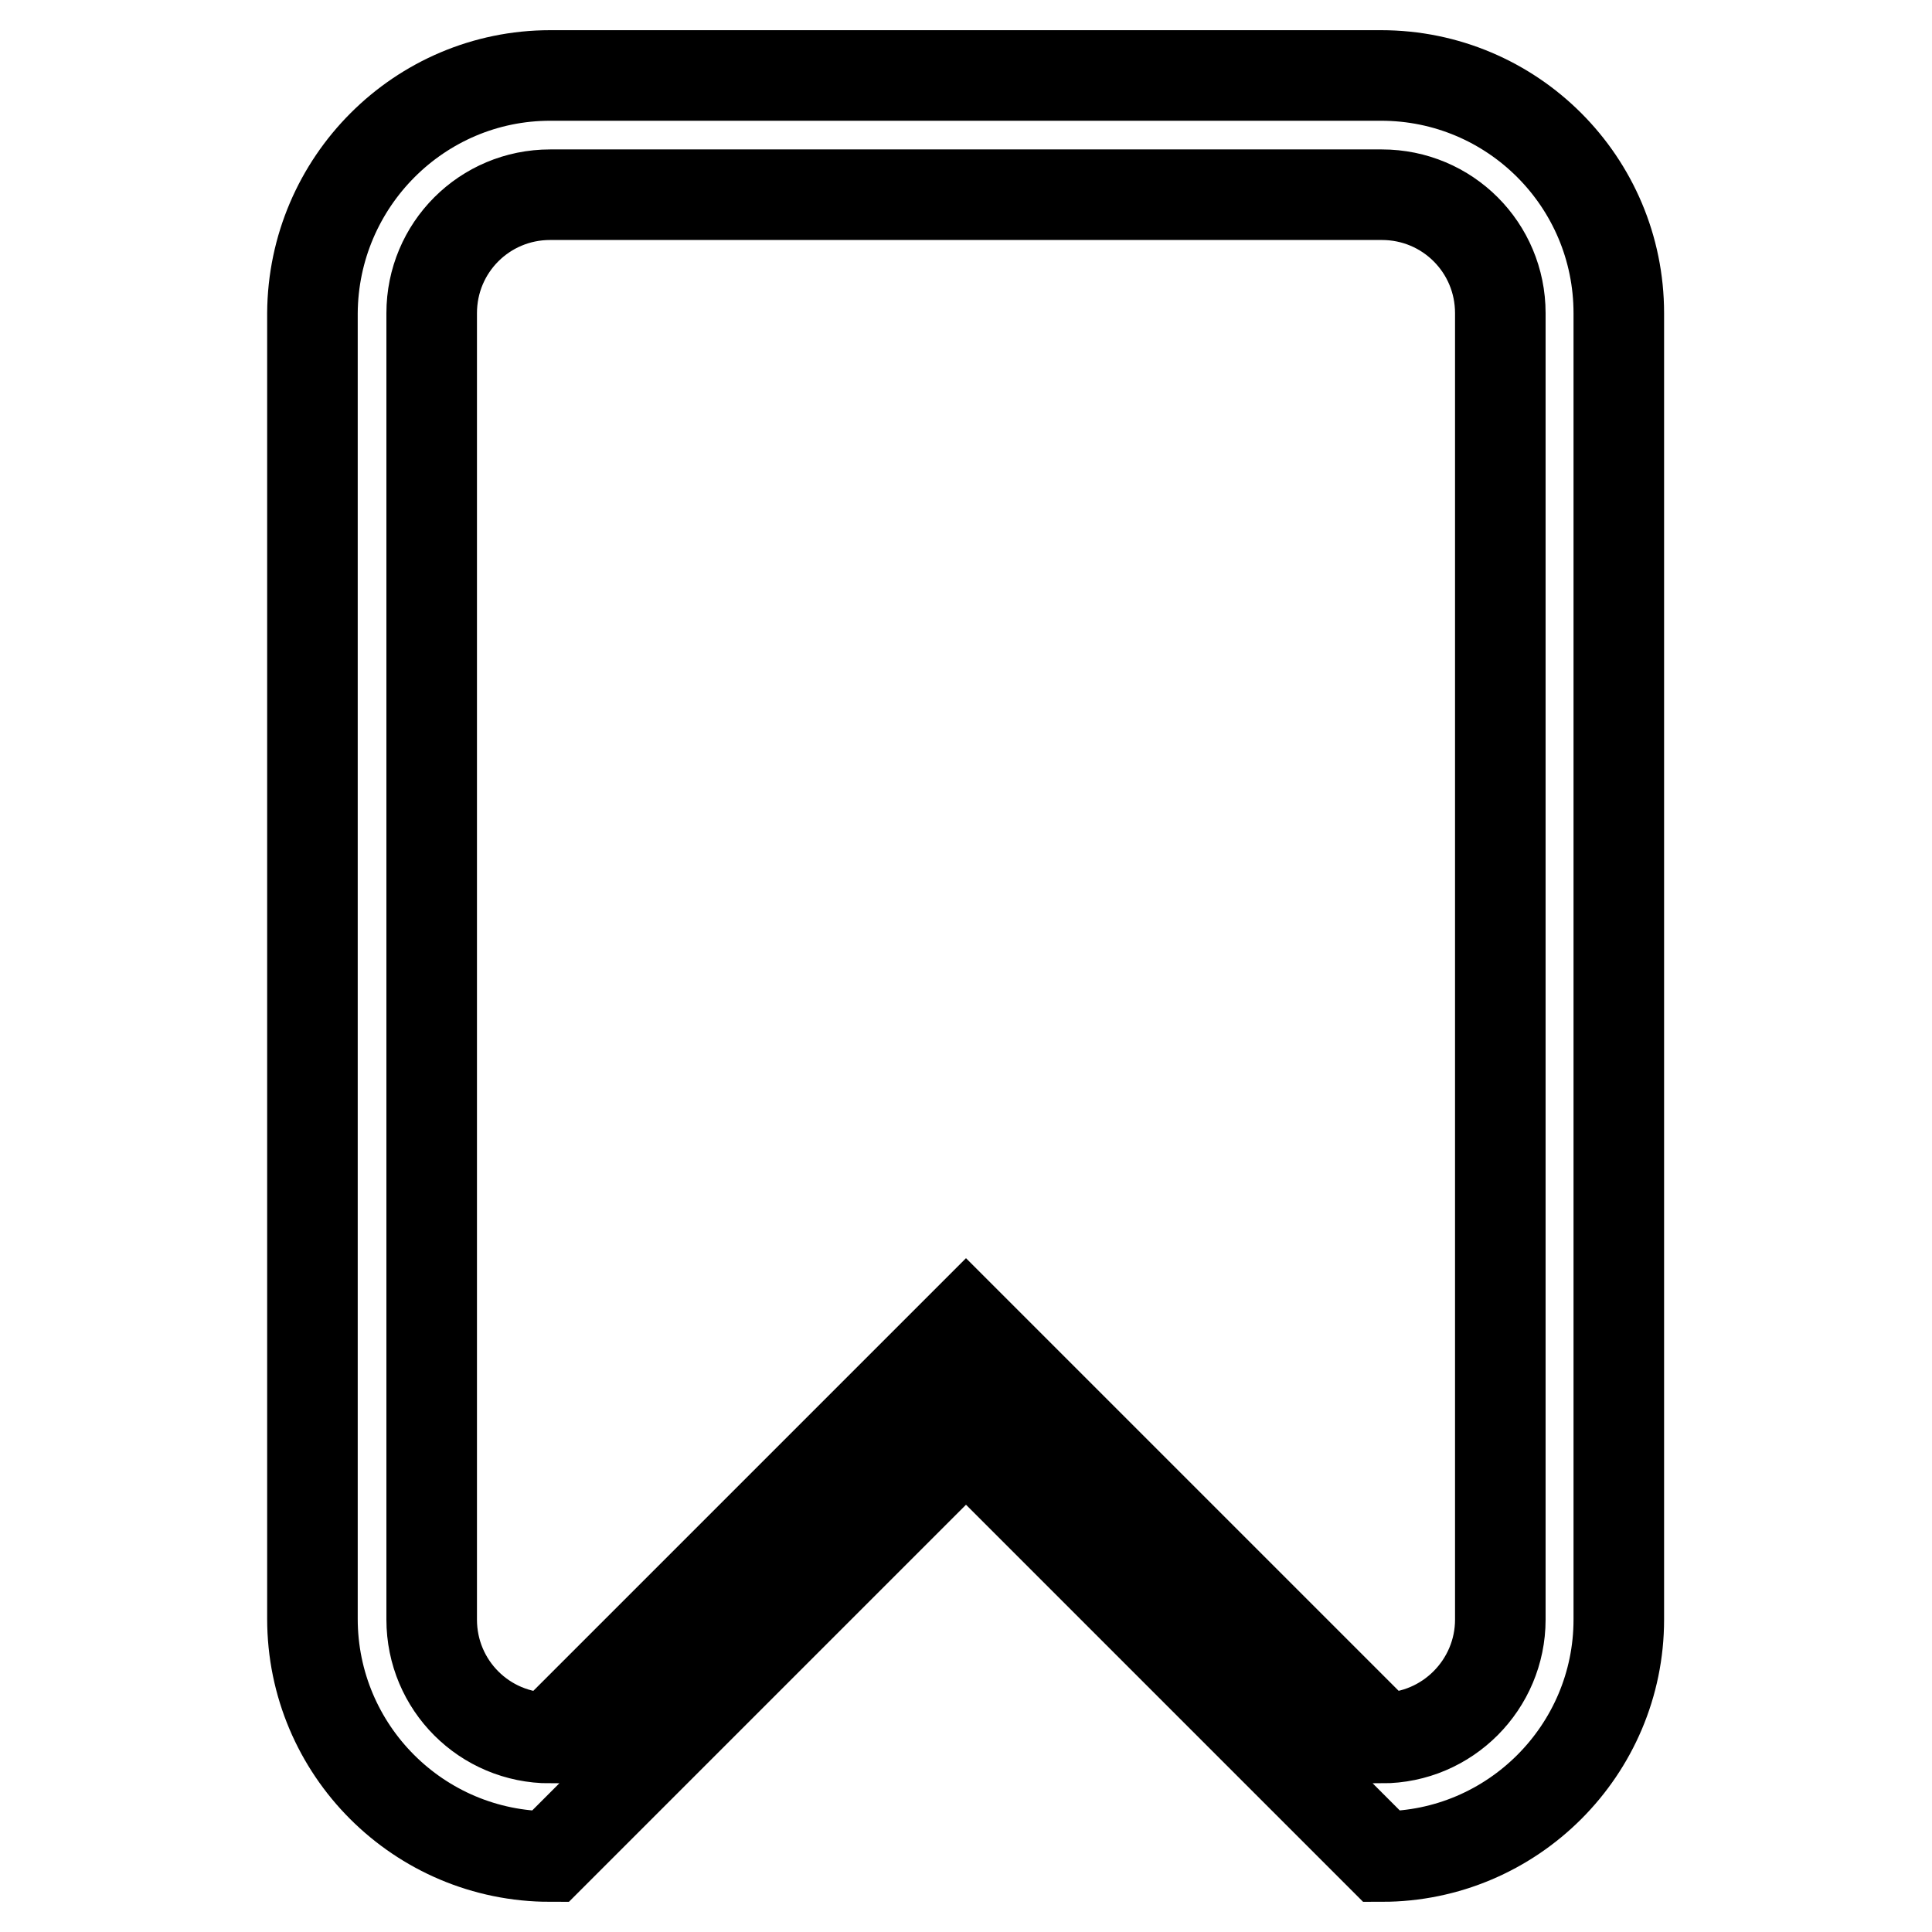
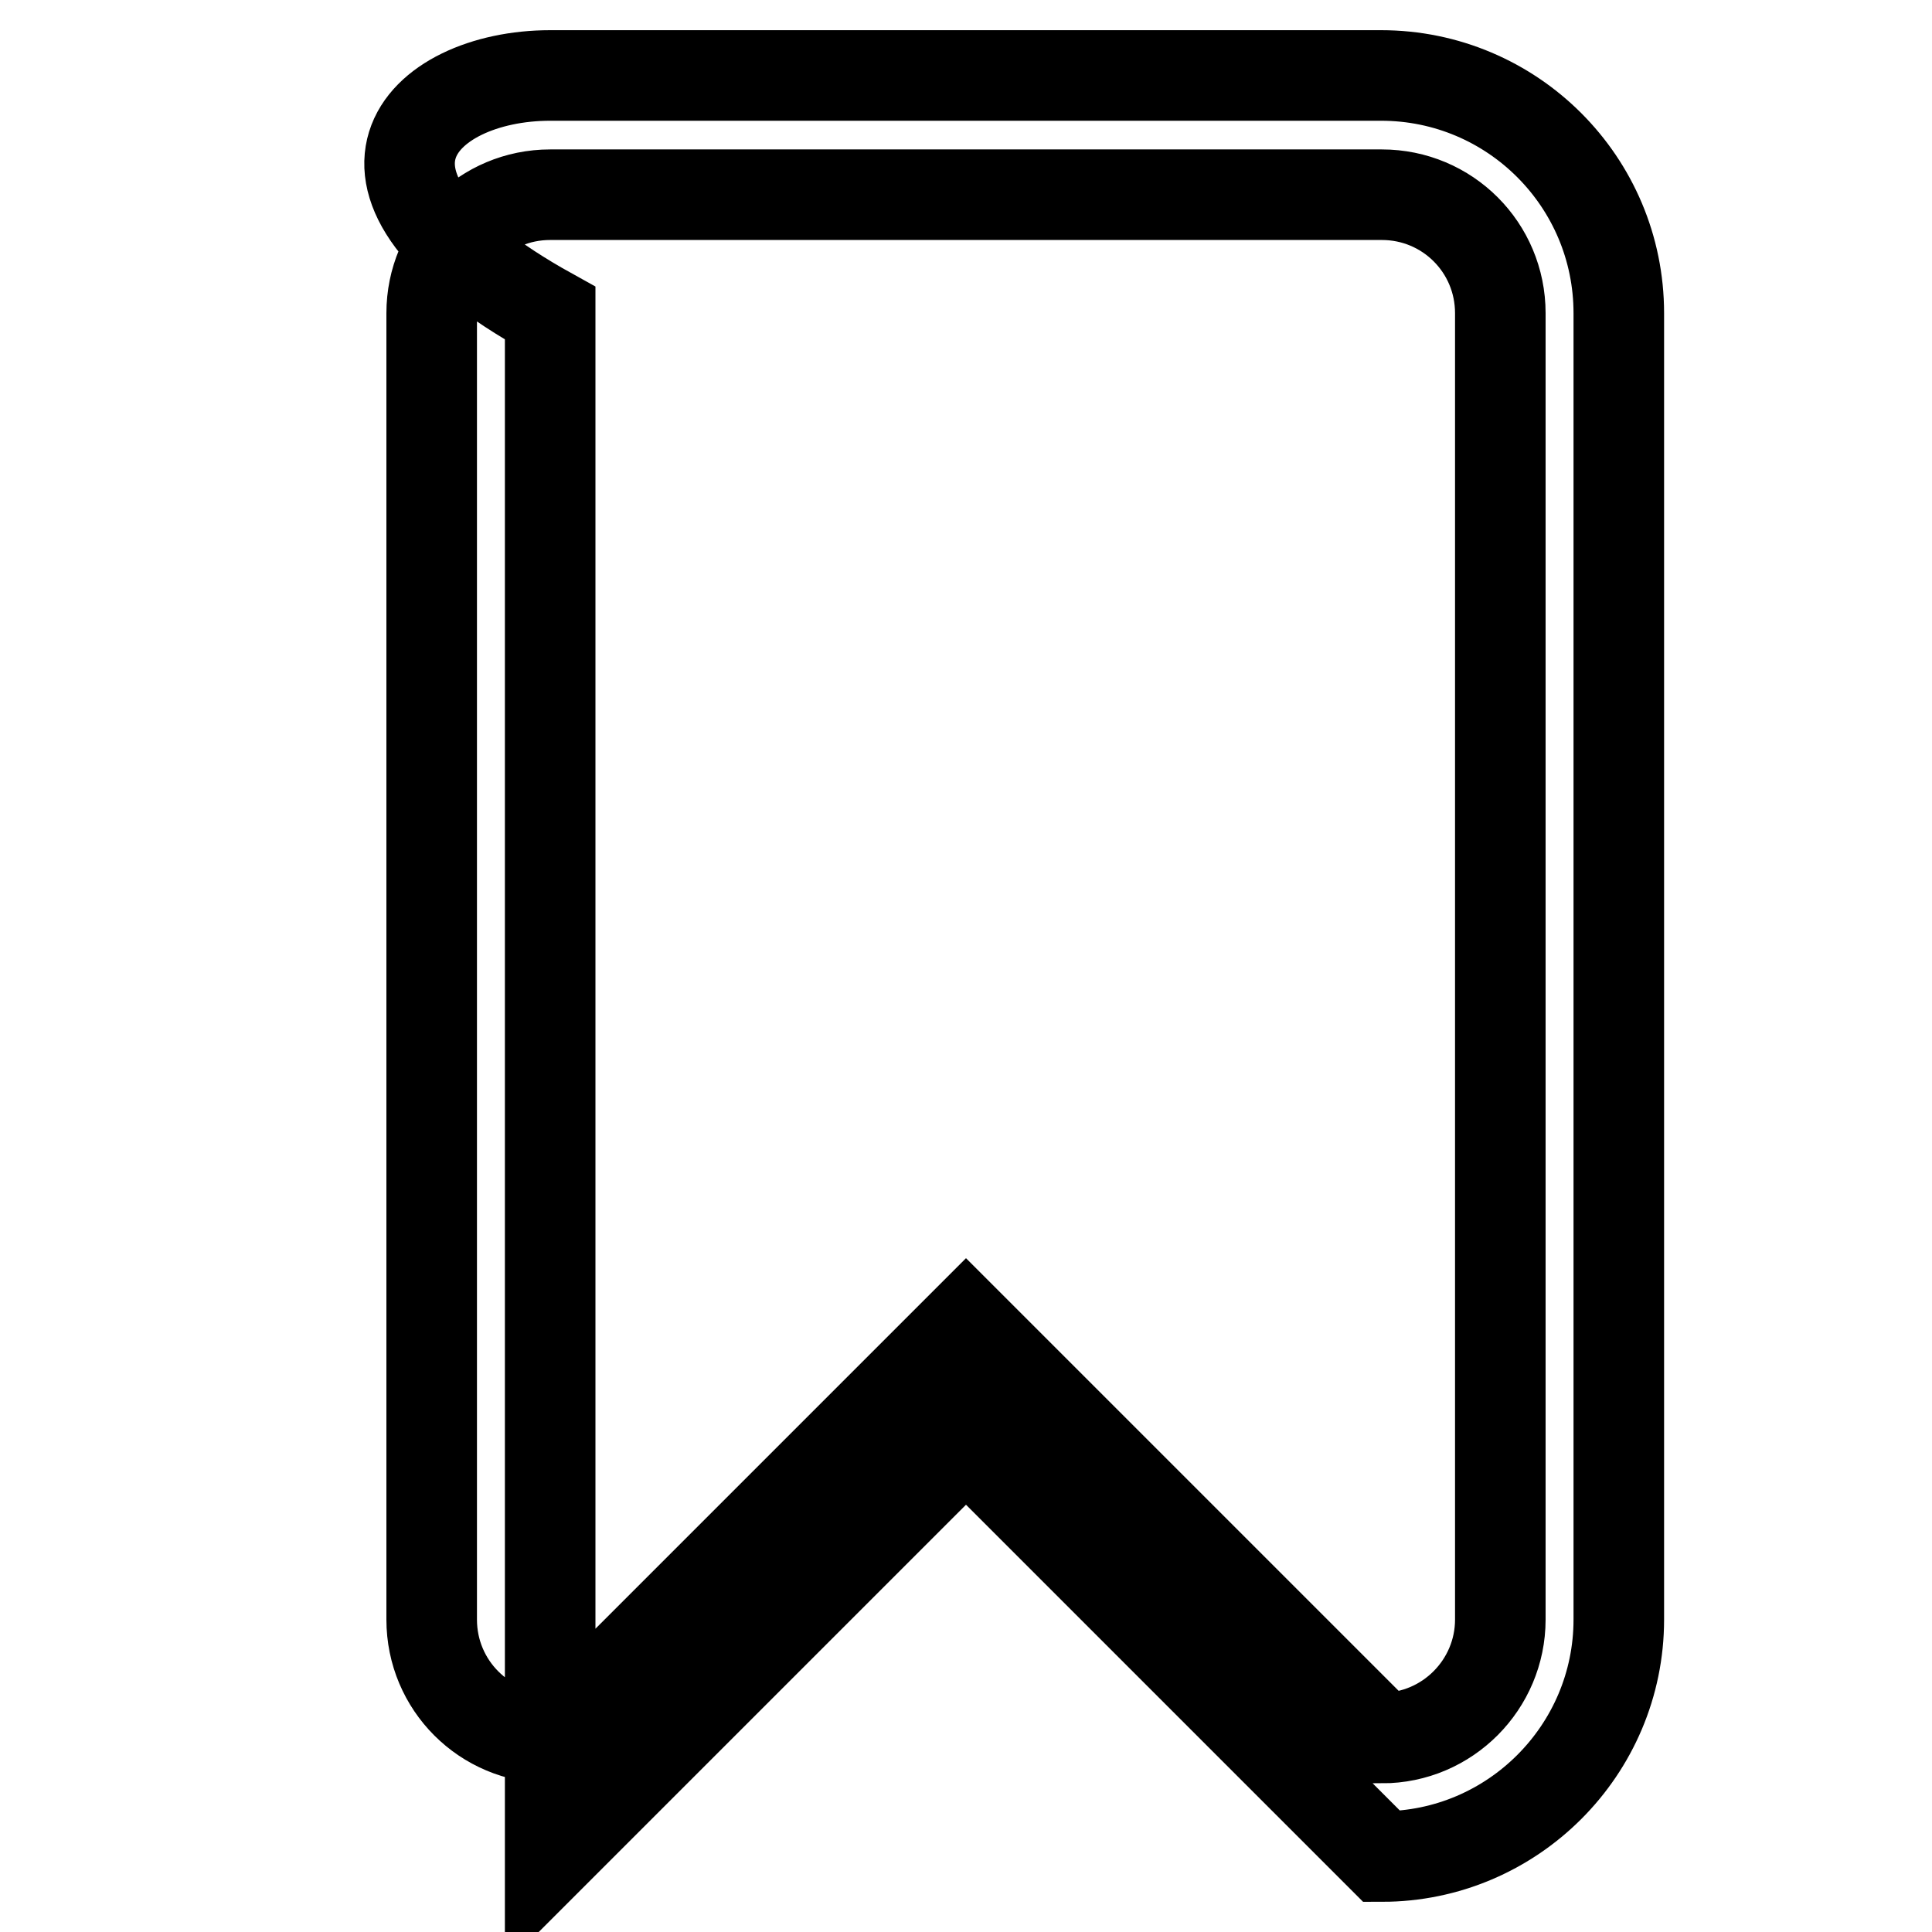
<svg xmlns="http://www.w3.org/2000/svg" version="1.1" x="0px" y="0px" viewBox="0 0 256 256" enable-background="new 0 0 256 256" xml:space="preserve">
  <g>
-     <path stroke-width="12" fill-opacity="0" stroke="#000000" d="M183.1,246L128,190.9L72.9,246c-17.4,0-31.5-14.1-31.5-31.5V41.5C41.5,24.1,55.6,10,72.9,10h110.1 c17.4,0,31.5,14.1,31.5,31.5v173.1C214.5,231.9,200.4,246,183.1,246z M198.8,41.5c0-8.7-7-15.7-15.7-15.7H72.9 c-8.7,0-15.7,7-15.7,15.7v173.1c0,8.7,7,15.7,15.7,15.7l55.1-55.1l55.1,55.1c8.7,0,15.7-7.1,15.7-15.7V41.5z" />
+     <path stroke-width="12" fill-opacity="0" stroke="#000000" d="M183.1,246L128,190.9L72.9,246V41.5C41.5,24.1,55.6,10,72.9,10h110.1 c17.4,0,31.5,14.1,31.5,31.5v173.1C214.5,231.9,200.4,246,183.1,246z M198.8,41.5c0-8.7-7-15.7-15.7-15.7H72.9 c-8.7,0-15.7,7-15.7,15.7v173.1c0,8.7,7,15.7,15.7,15.7l55.1-55.1l55.1,55.1c8.7,0,15.7-7.1,15.7-15.7V41.5z" />
  </g>
</svg>